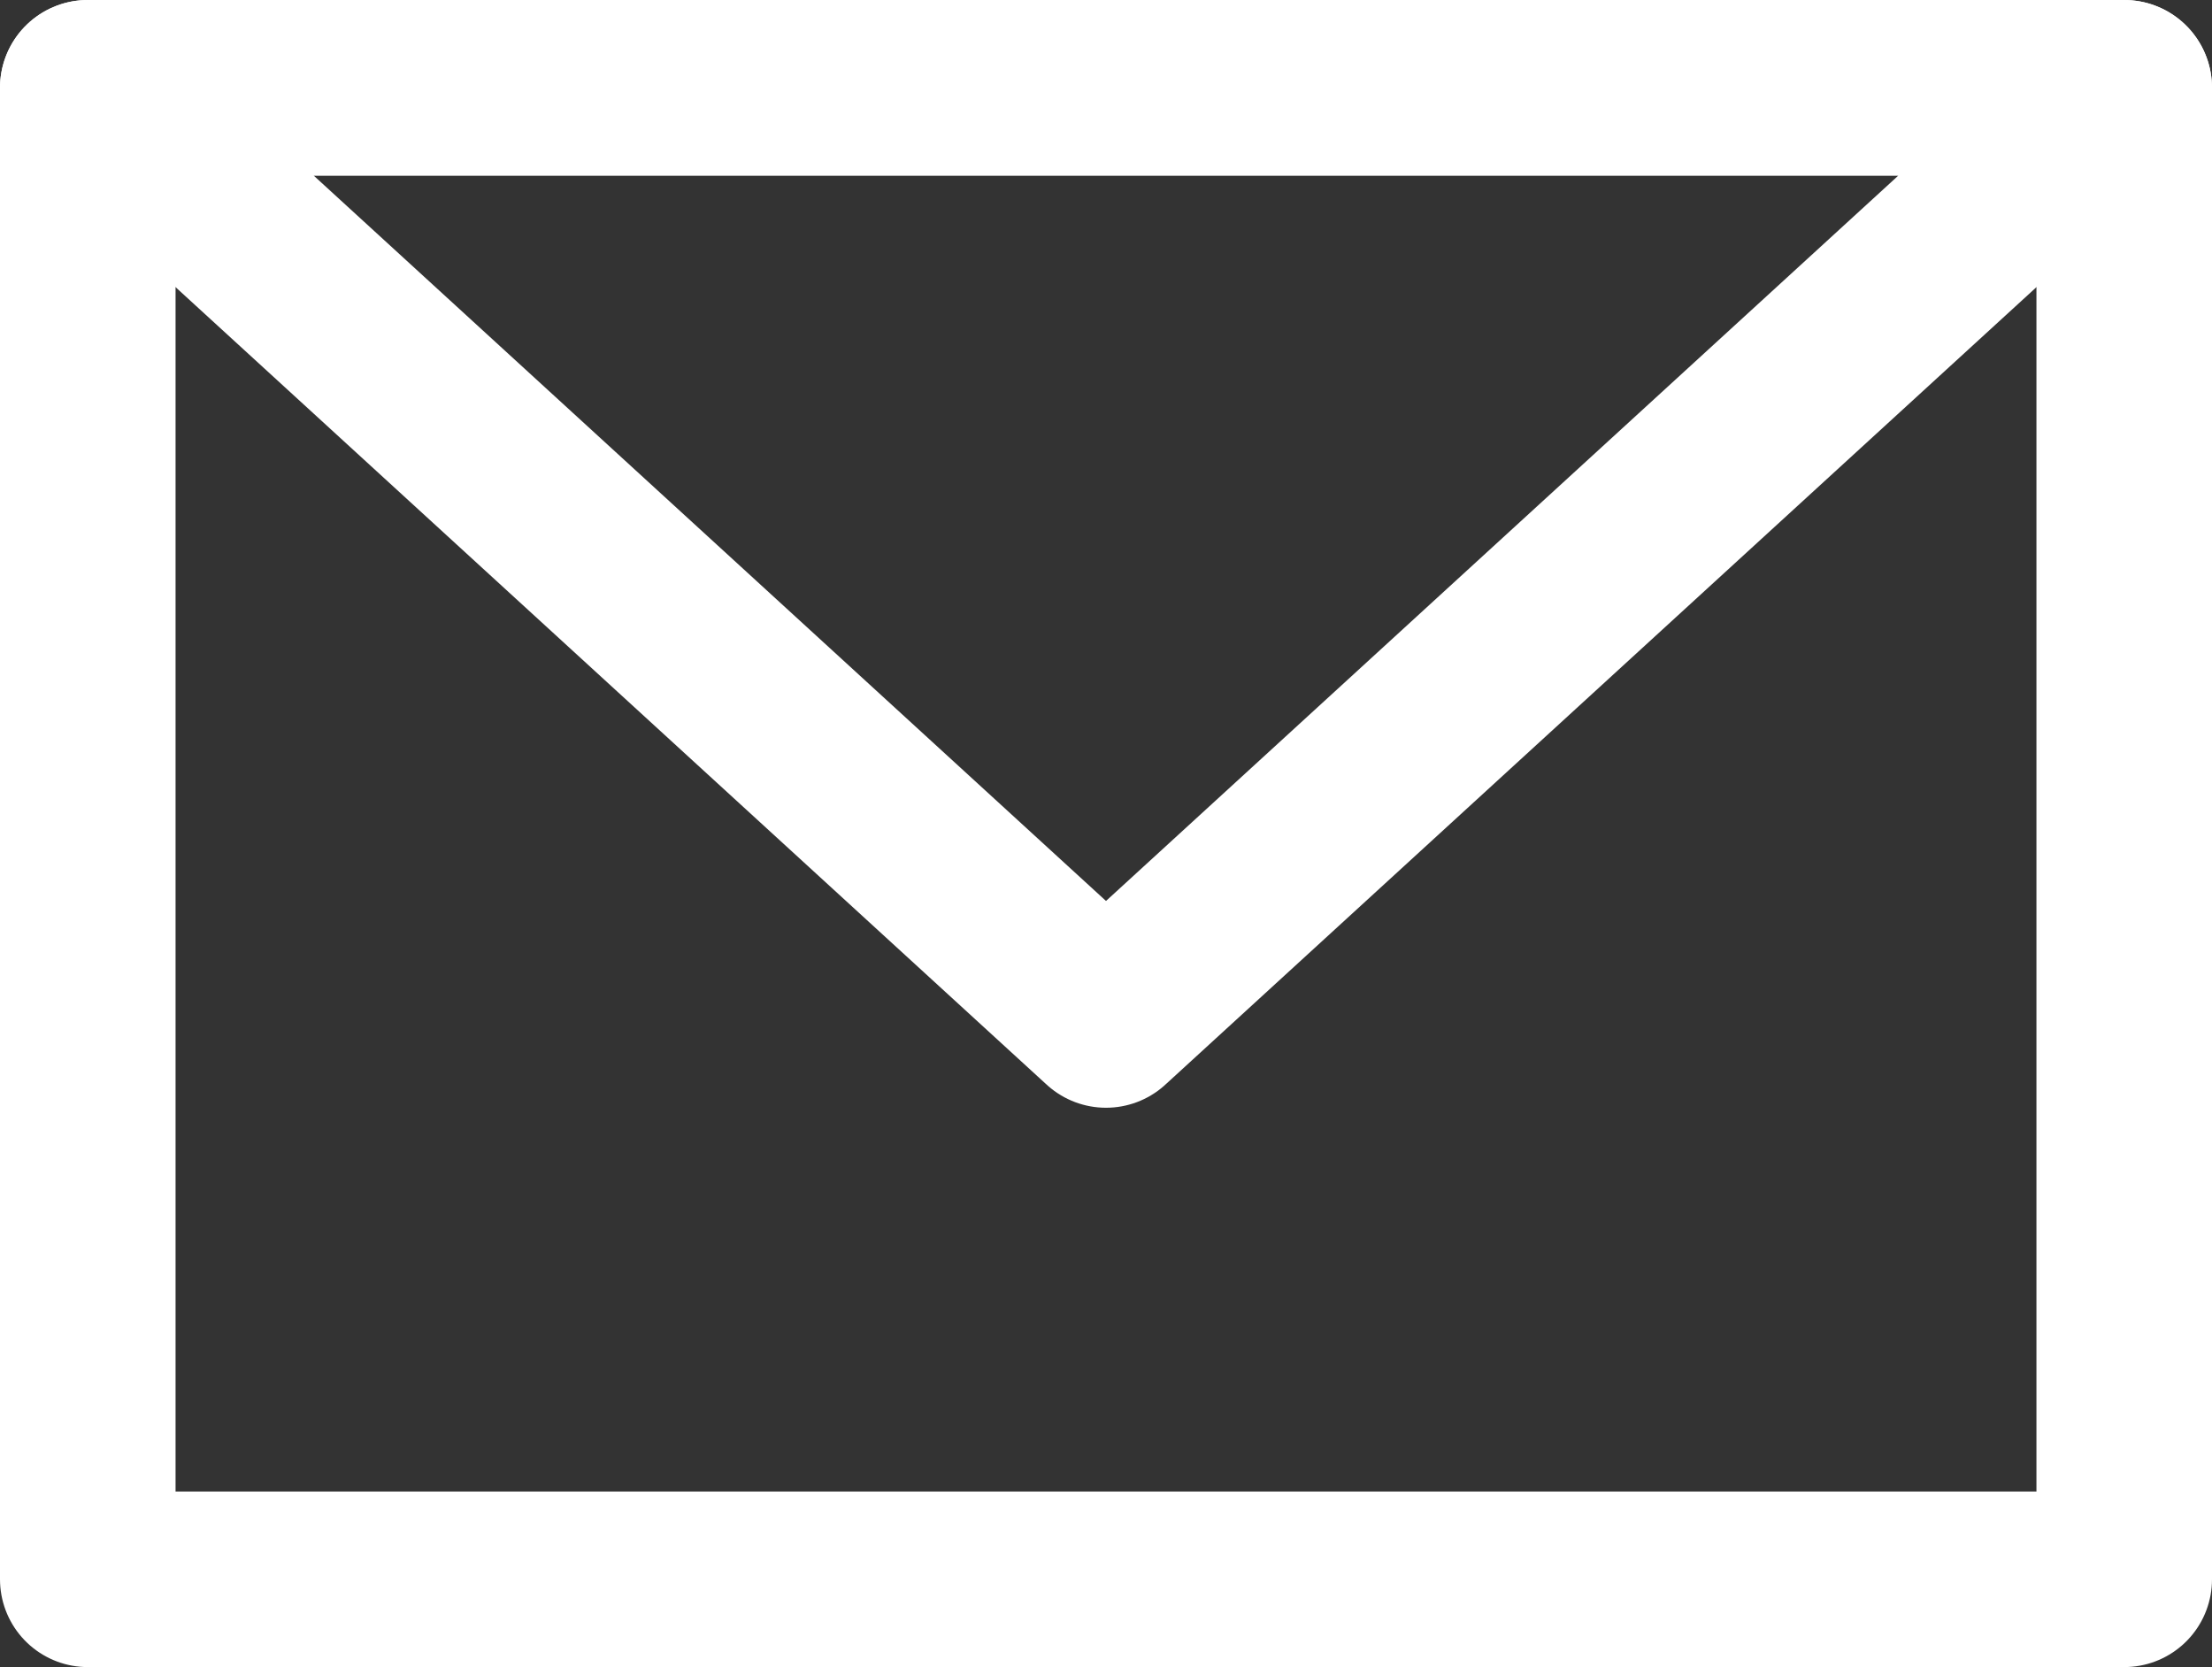
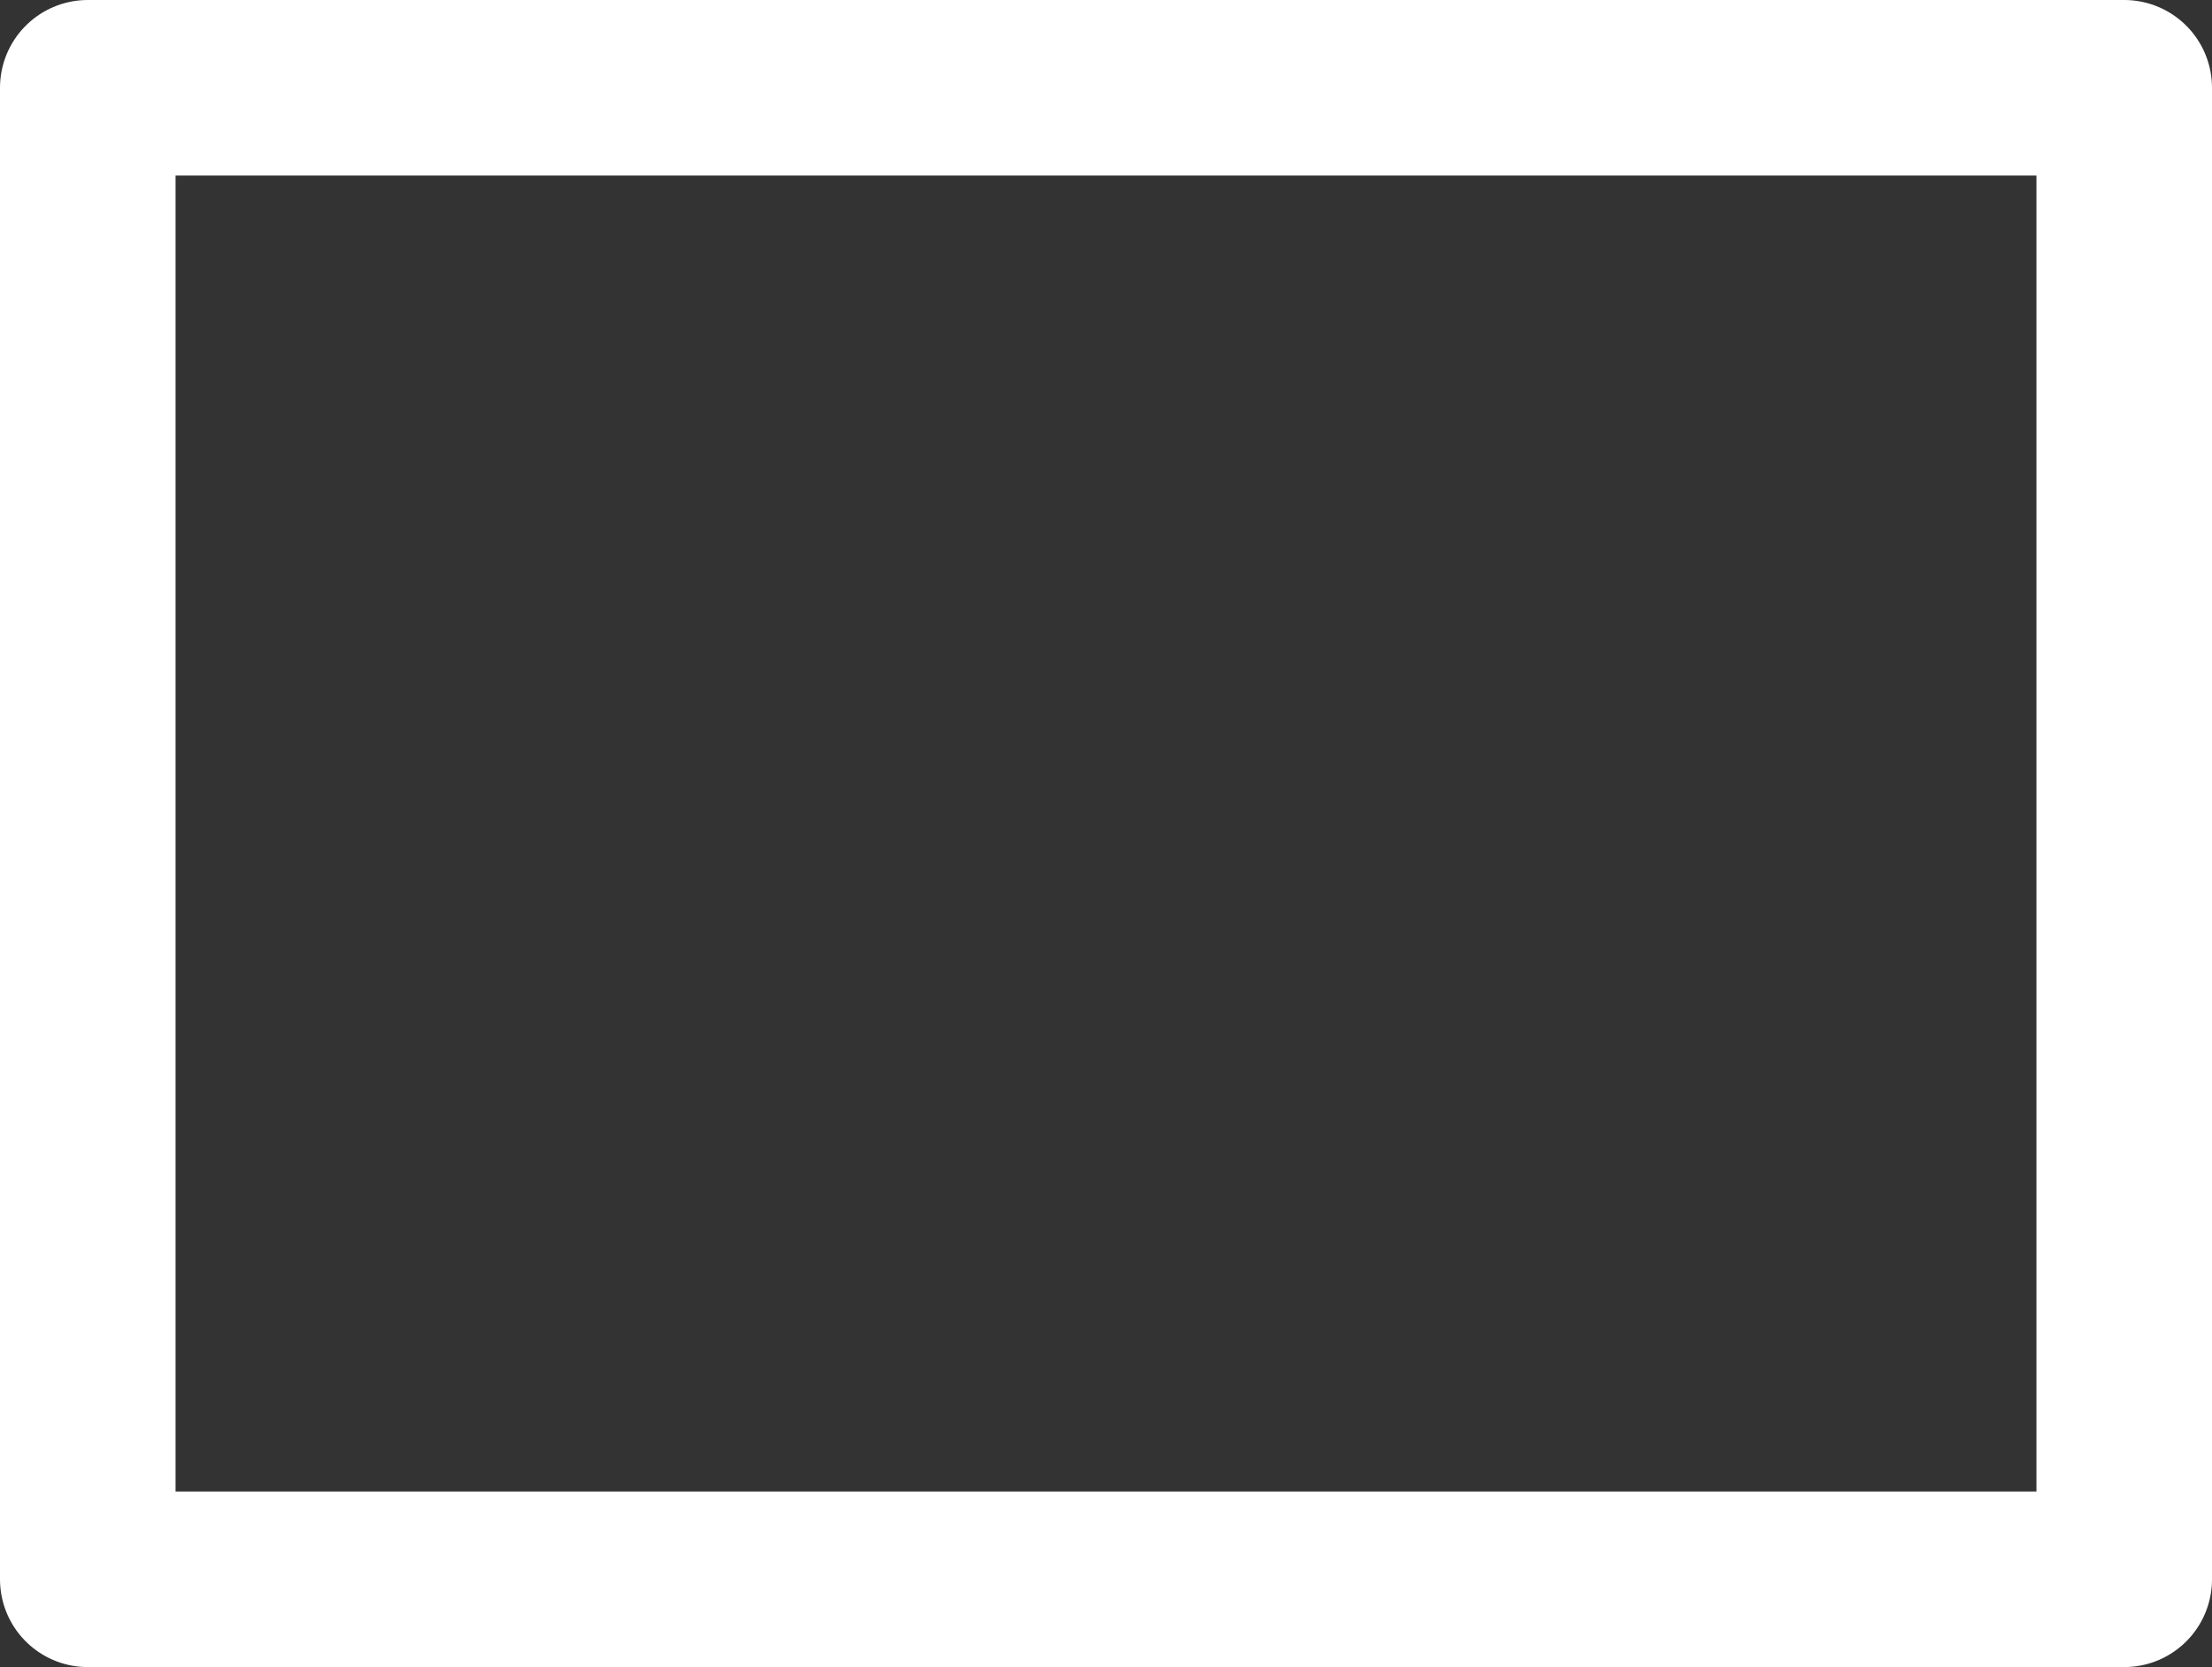
<svg xmlns="http://www.w3.org/2000/svg" width="63" height="47.479" viewBox="0 0 63 47.479">
  <rect x="0" y="0" width="63" height="47.479" fill="#333333" stroke="none" />
  <defs>
    <style>.d{fill:none;stroke:#fff;stroke-linecap:round;stroke-linejoin:round;stroke-width:5px;}</style>
  </defs>
  <g id="a" />
  <g id="b">
    <g id="c">
      <g>
        <rect class="d" x="2.5" y="2.5" width="58" height="42.479" />
-         <polygon class="d" points="60.5 2.5 2.5 2.5 31.5 29.049 60.5 2.5" />
      </g>
    </g>
  </g>
</svg>